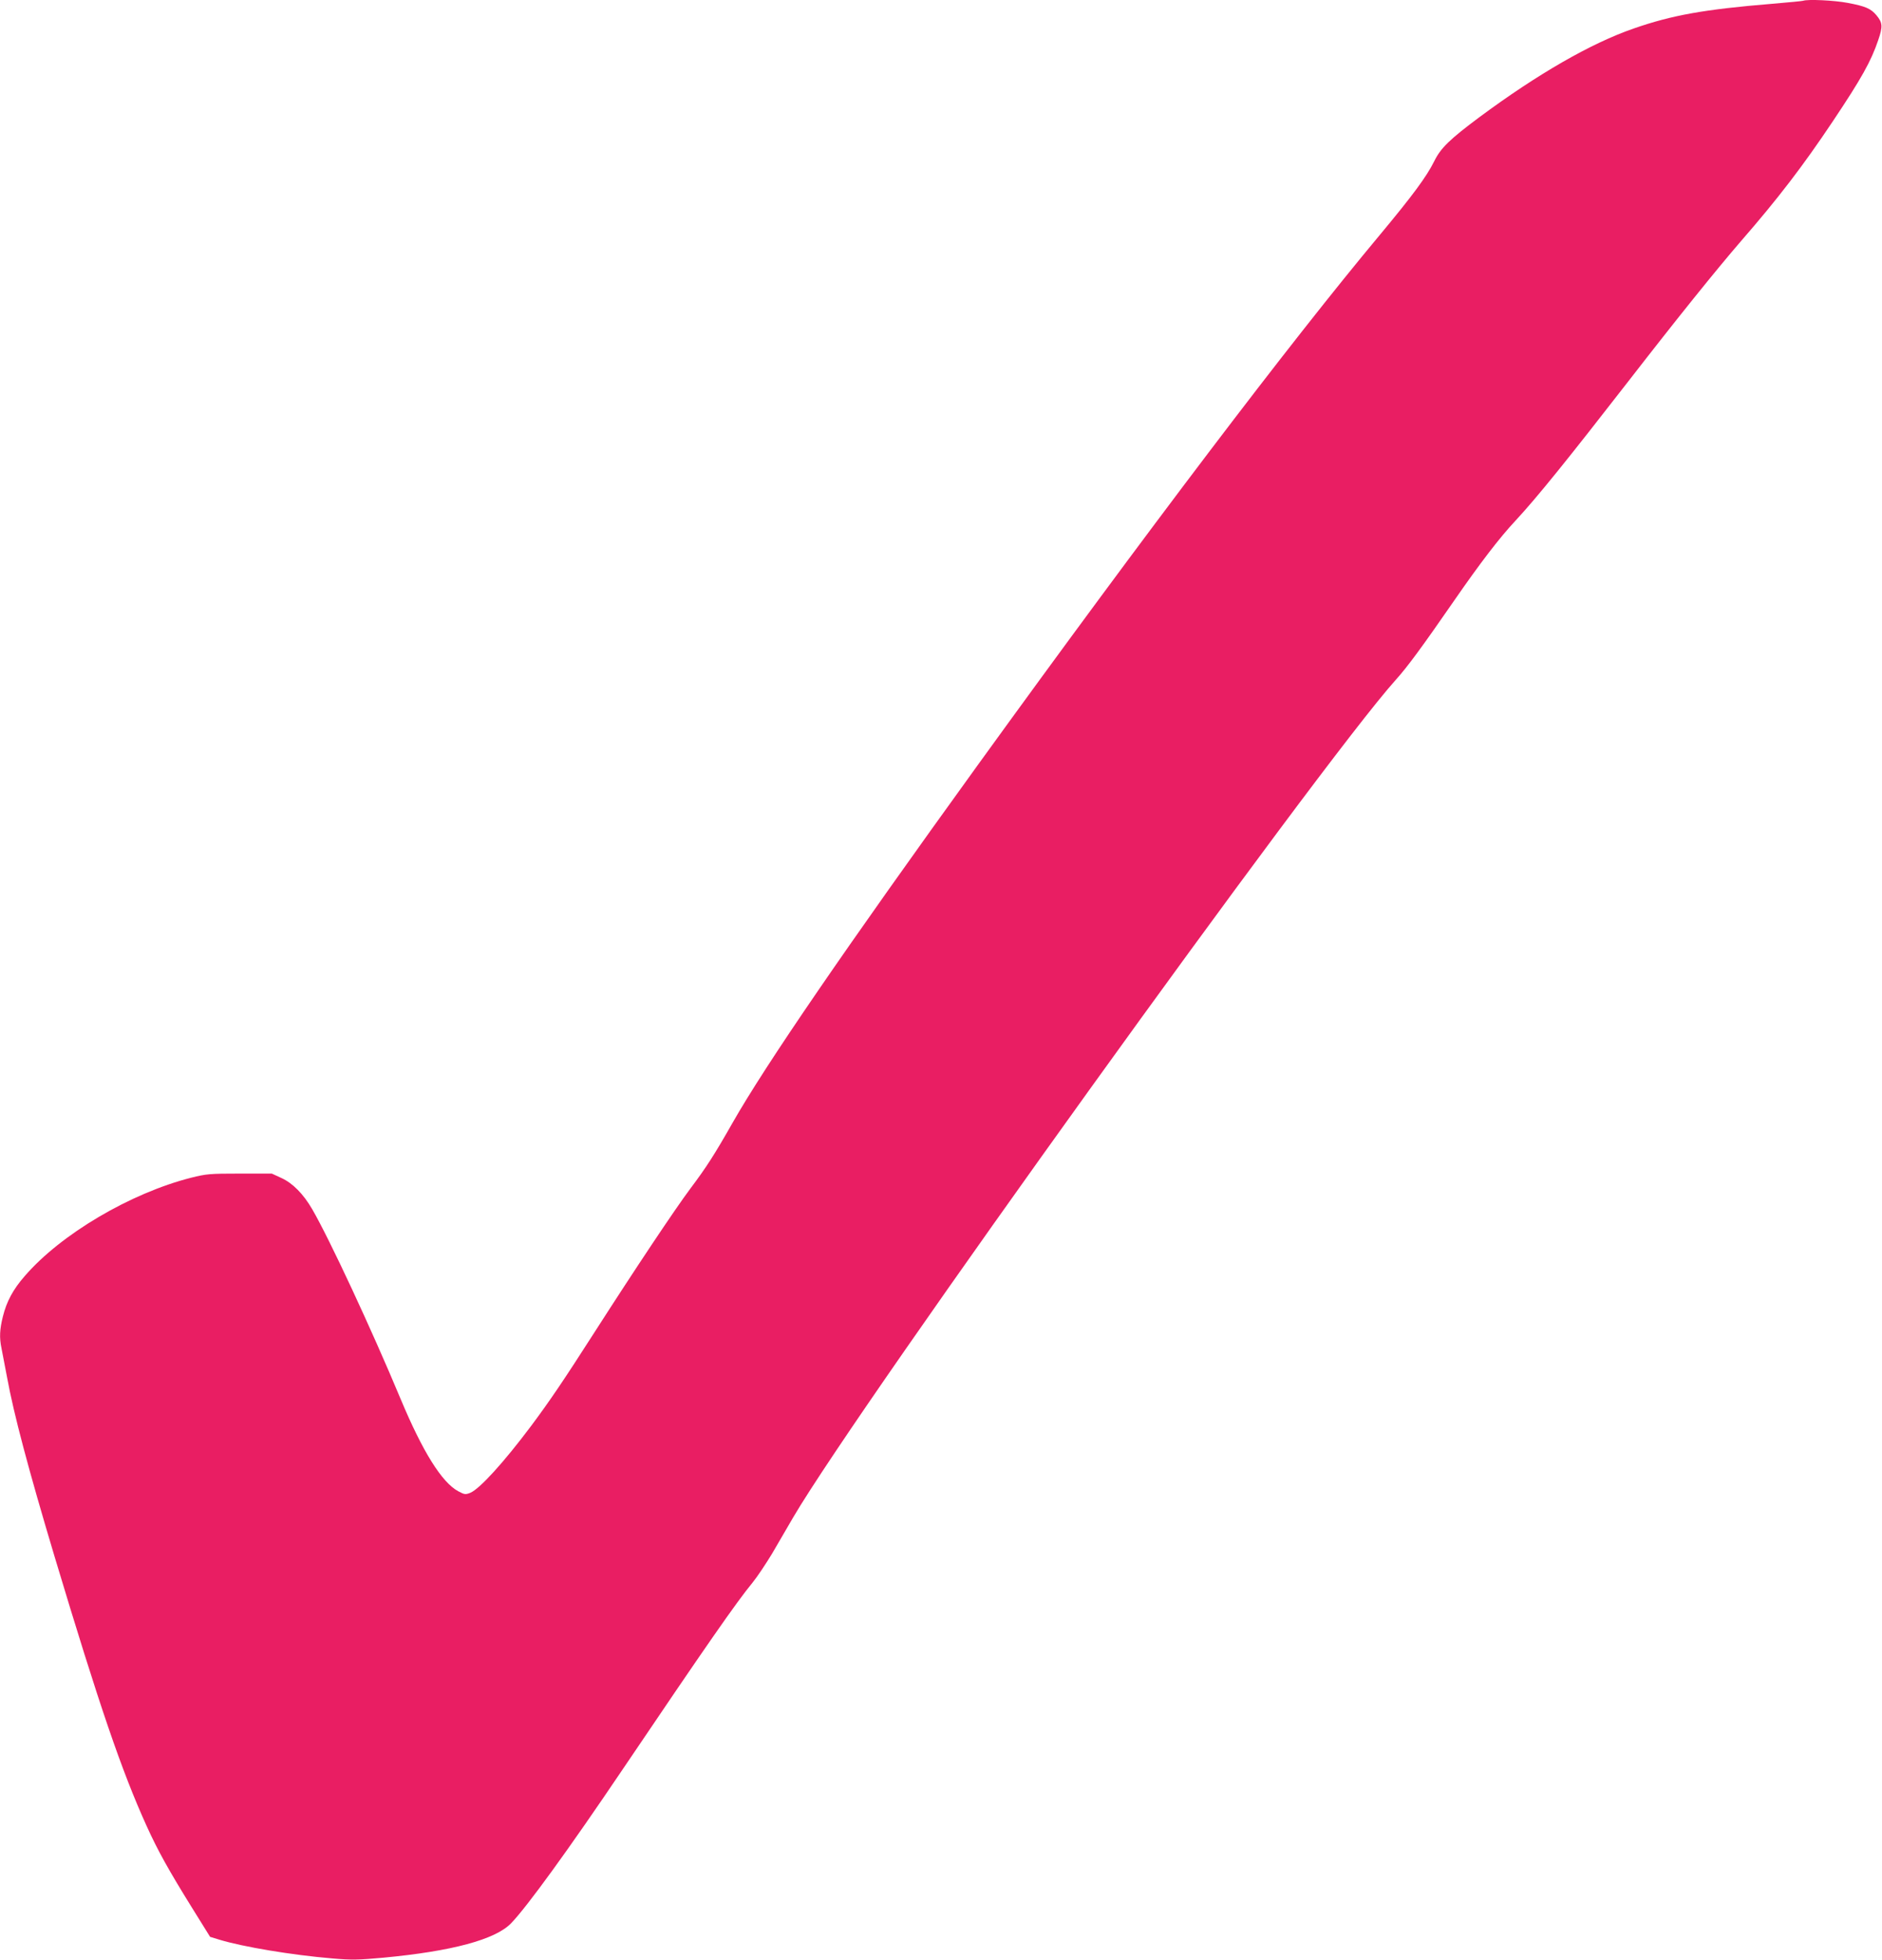
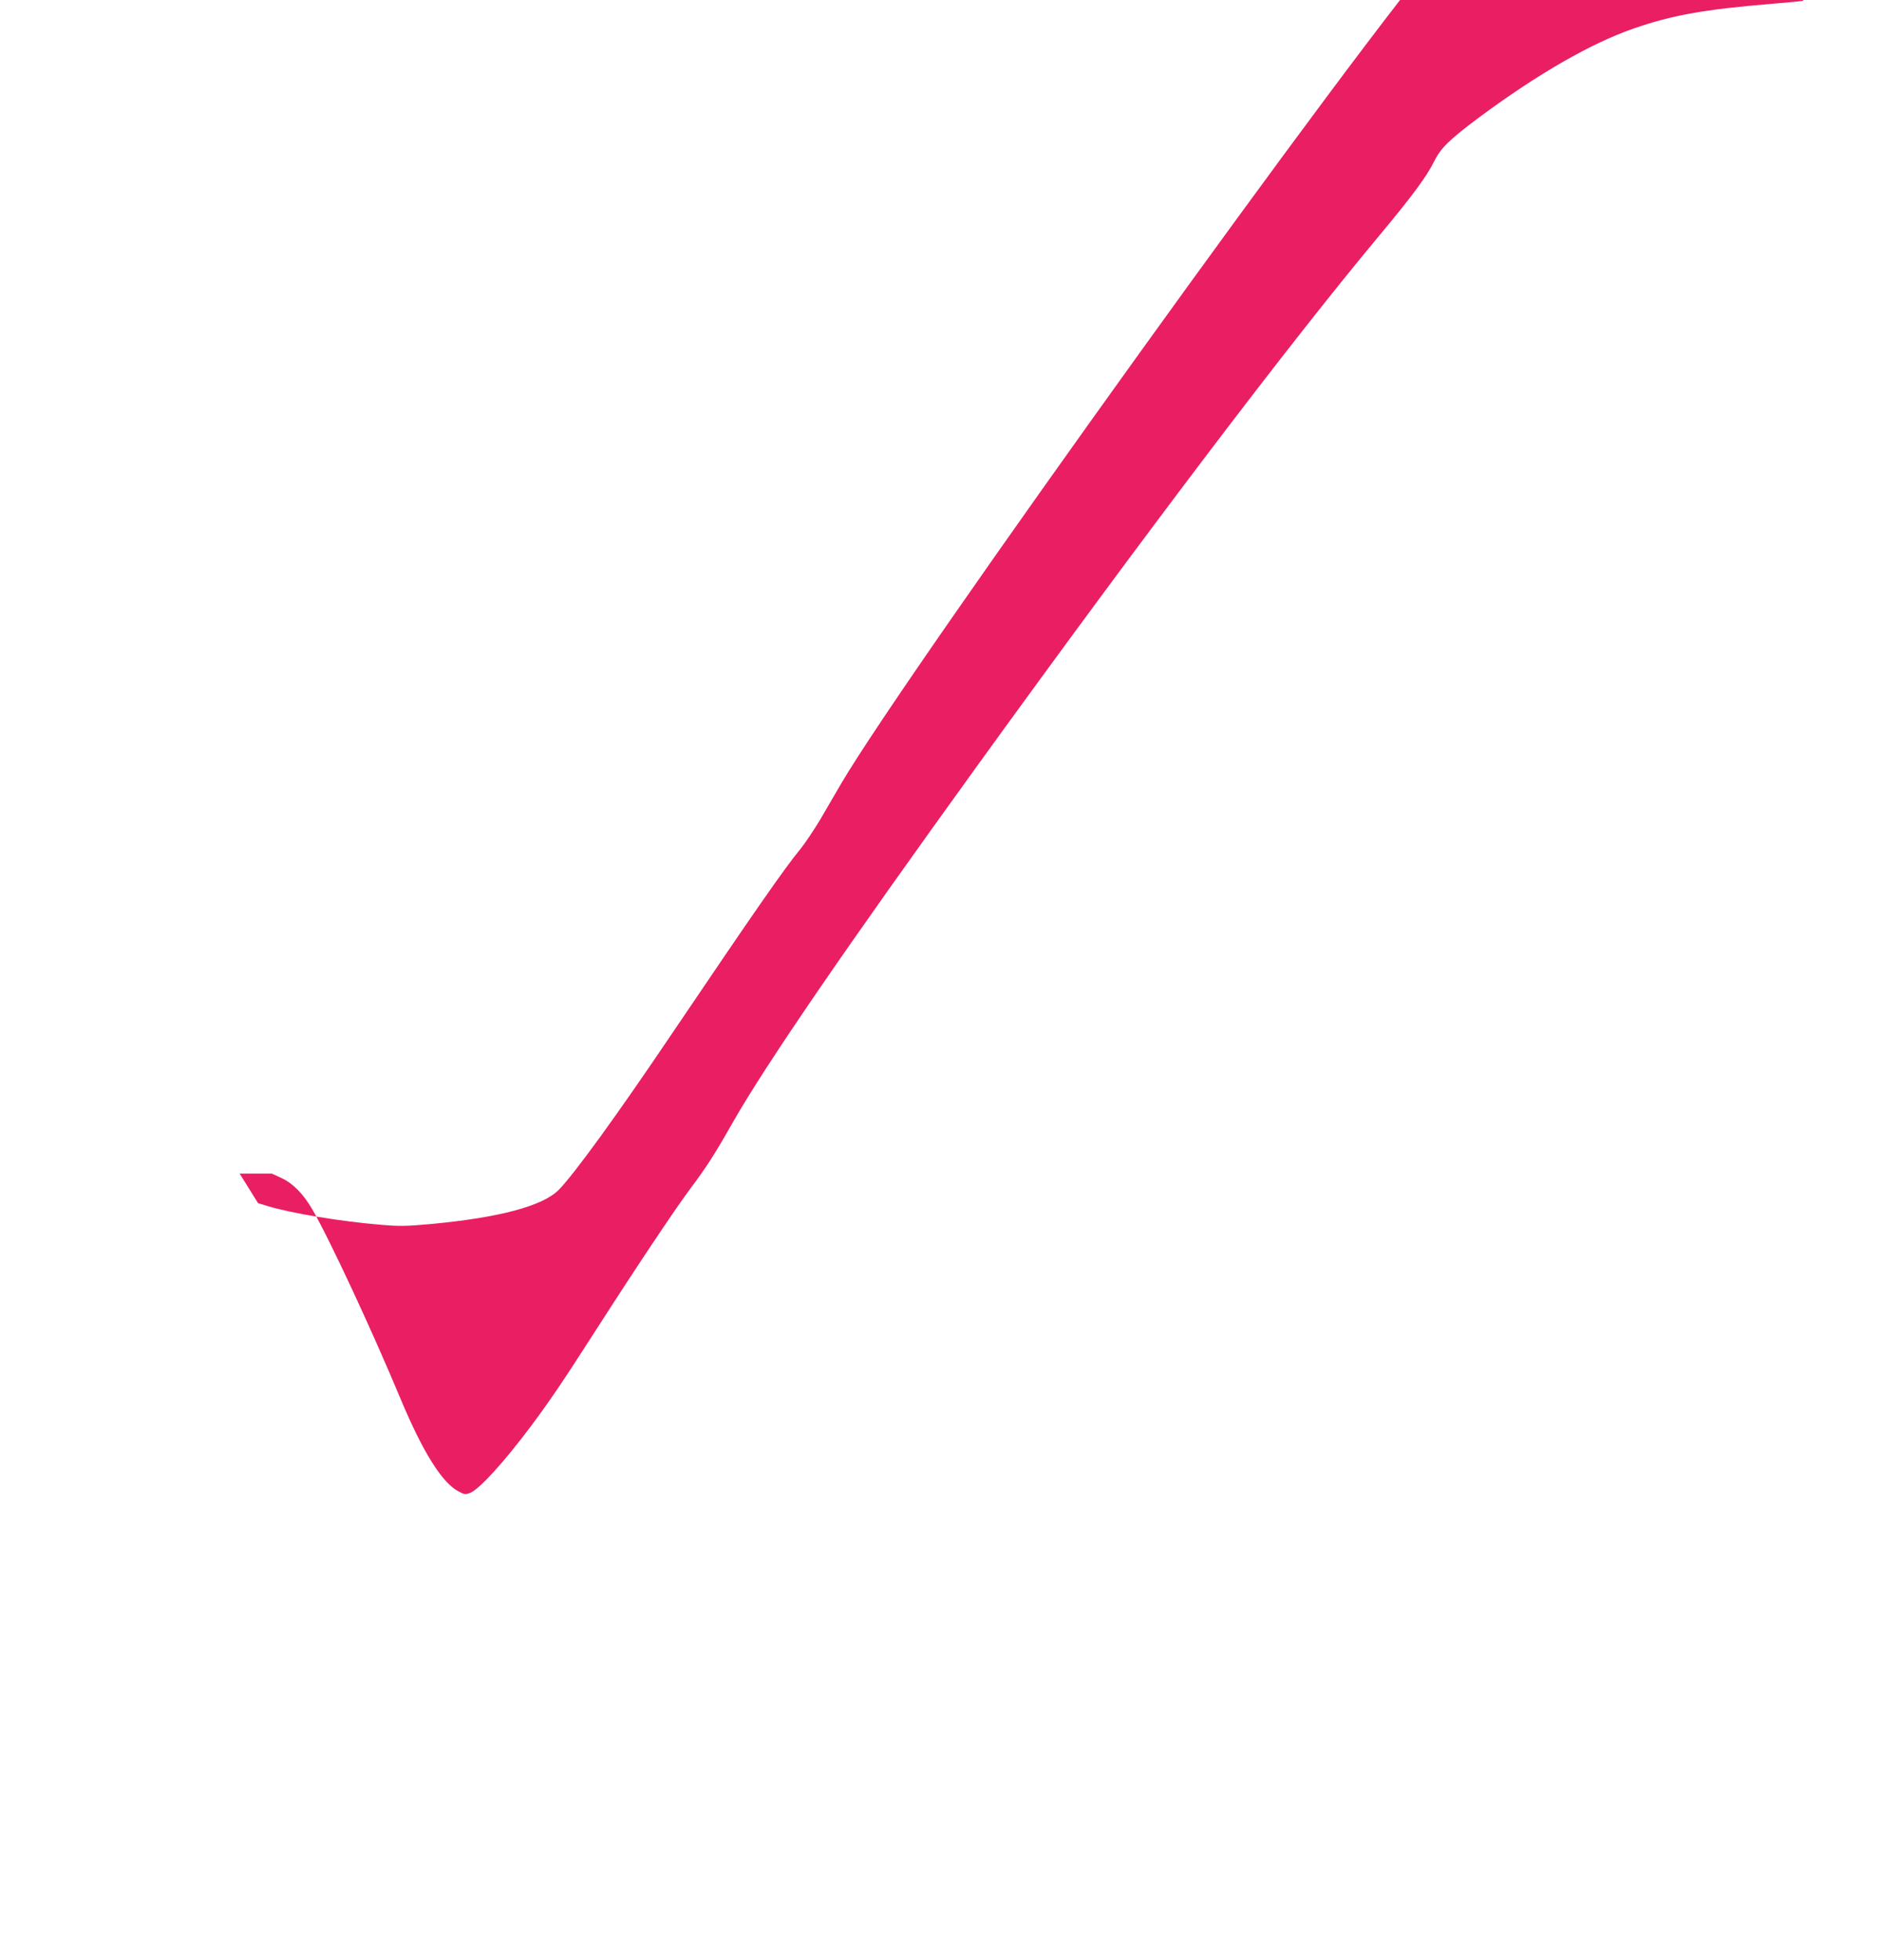
<svg xmlns="http://www.w3.org/2000/svg" version="1.0" width="1229pt" height="1280pt" viewBox="0 0 1229 1280" preserveAspectRatio="xMidYMid meet">
  <g transform="translate(0,1280) scale(0.1,-0.1)" fill="#e91e63" stroke="none">
-     <path d="M11775 12795 c-5 -2 -98 -11 -205 -20 -438 -36 -651 -74 -901 -161 -278 -96 -626 -296 -1009 -580 -193 -144 -252 -201 -294 -287 -50 -101 -142 -225 -355 -481 -590 -707 -1522 -1936 -2621 -3456 -864 -1196 -1390 -1963 -1607 -2345 -117 -206 -171 -290 -274 -427 -101 -135 -361 -525 -629 -943 -198 -309 -287 -441 -413 -610 -177 -236 -334 -409 -396 -435 -31 -12 -37 -12 -78 10 -107 57 -232 257 -376 601 -191 458 -467 1050 -578 1241 -58 100 -127 170 -201 204 l-63 29 -210 0 c-196 0 -217 -2 -317 -27 -397 -101 -851 -369 -1087 -643 -76 -87 -118 -166 -142 -263 -21 -84 -24 -138 -9 -209 5 -26 21 -111 36 -188 44 -241 140 -602 310 -1170 293 -976 439 -1403 602 -1762 74 -163 144 -288 294 -530 l120 -193 62 -19 c151 -46 472 -100 736 -122 126 -11 170 -10 335 5 446 42 729 118 832 224 104 107 382 491 730 1007 543 804 743 1092 847 1218 31 38 88 124 128 190 39 67 101 174 138 237 441 751 3434 4912 3935 5470 75 83 170 212 383 520 166 240 294 408 401 522 140 151 342 402 731 903 327 422 581 737 739 920 241 277 405 491 600 783 188 281 250 393 296 529 31 90 29 115 -11 163 -37 44 -71 59 -187 81 -89 17 -262 25 -292 14z" />
+     <path d="M11775 12795 c-5 -2 -98 -11 -205 -20 -438 -36 -651 -74 -901 -161 -278 -96 -626 -296 -1009 -580 -193 -144 -252 -201 -294 -287 -50 -101 -142 -225 -355 -481 -590 -707 -1522 -1936 -2621 -3456 -864 -1196 -1390 -1963 -1607 -2345 -117 -206 -171 -290 -274 -427 -101 -135 -361 -525 -629 -943 -198 -309 -287 -441 -413 -610 -177 -236 -334 -409 -396 -435 -31 -12 -37 -12 -78 10 -107 57 -232 257 -376 601 -191 458 -467 1050 -578 1241 -58 100 -127 170 -201 204 l-63 29 -210 0 l120 -193 62 -19 c151 -46 472 -100 736 -122 126 -11 170 -10 335 5 446 42 729 118 832 224 104 107 382 491 730 1007 543 804 743 1092 847 1218 31 38 88 124 128 190 39 67 101 174 138 237 441 751 3434 4912 3935 5470 75 83 170 212 383 520 166 240 294 408 401 522 140 151 342 402 731 903 327 422 581 737 739 920 241 277 405 491 600 783 188 281 250 393 296 529 31 90 29 115 -11 163 -37 44 -71 59 -187 81 -89 17 -262 25 -292 14z" />
  </g>
</svg>